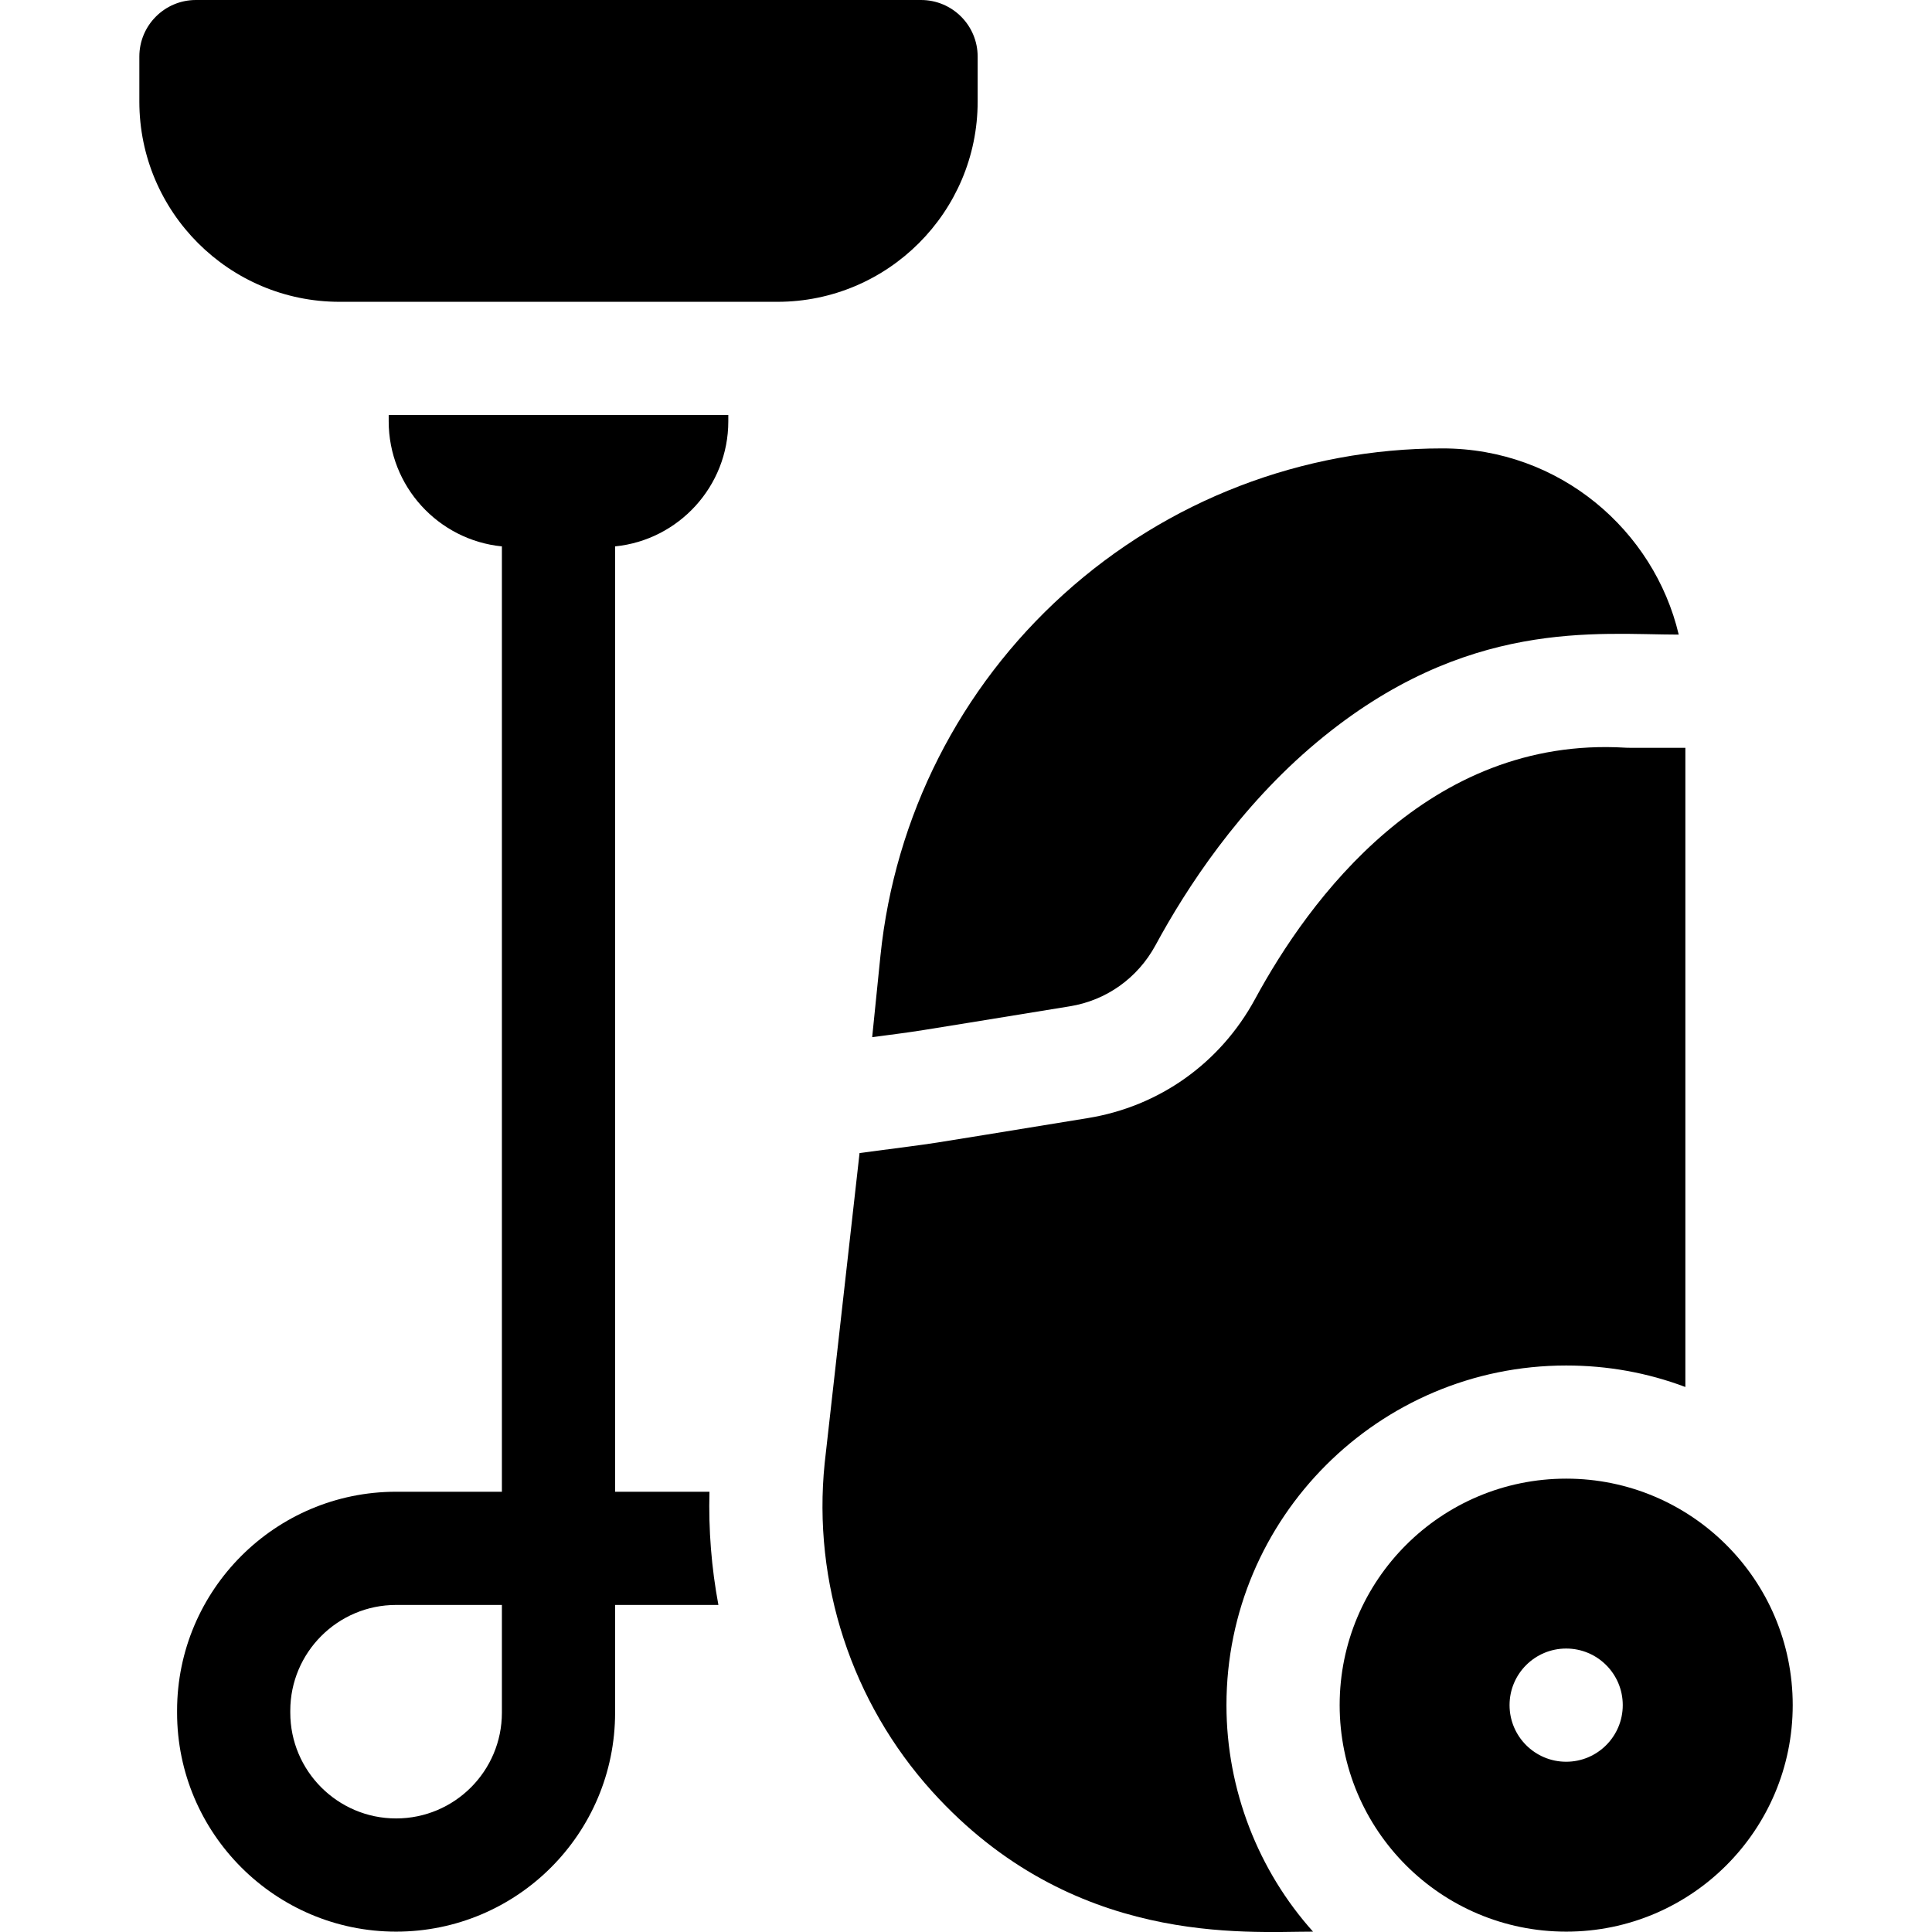
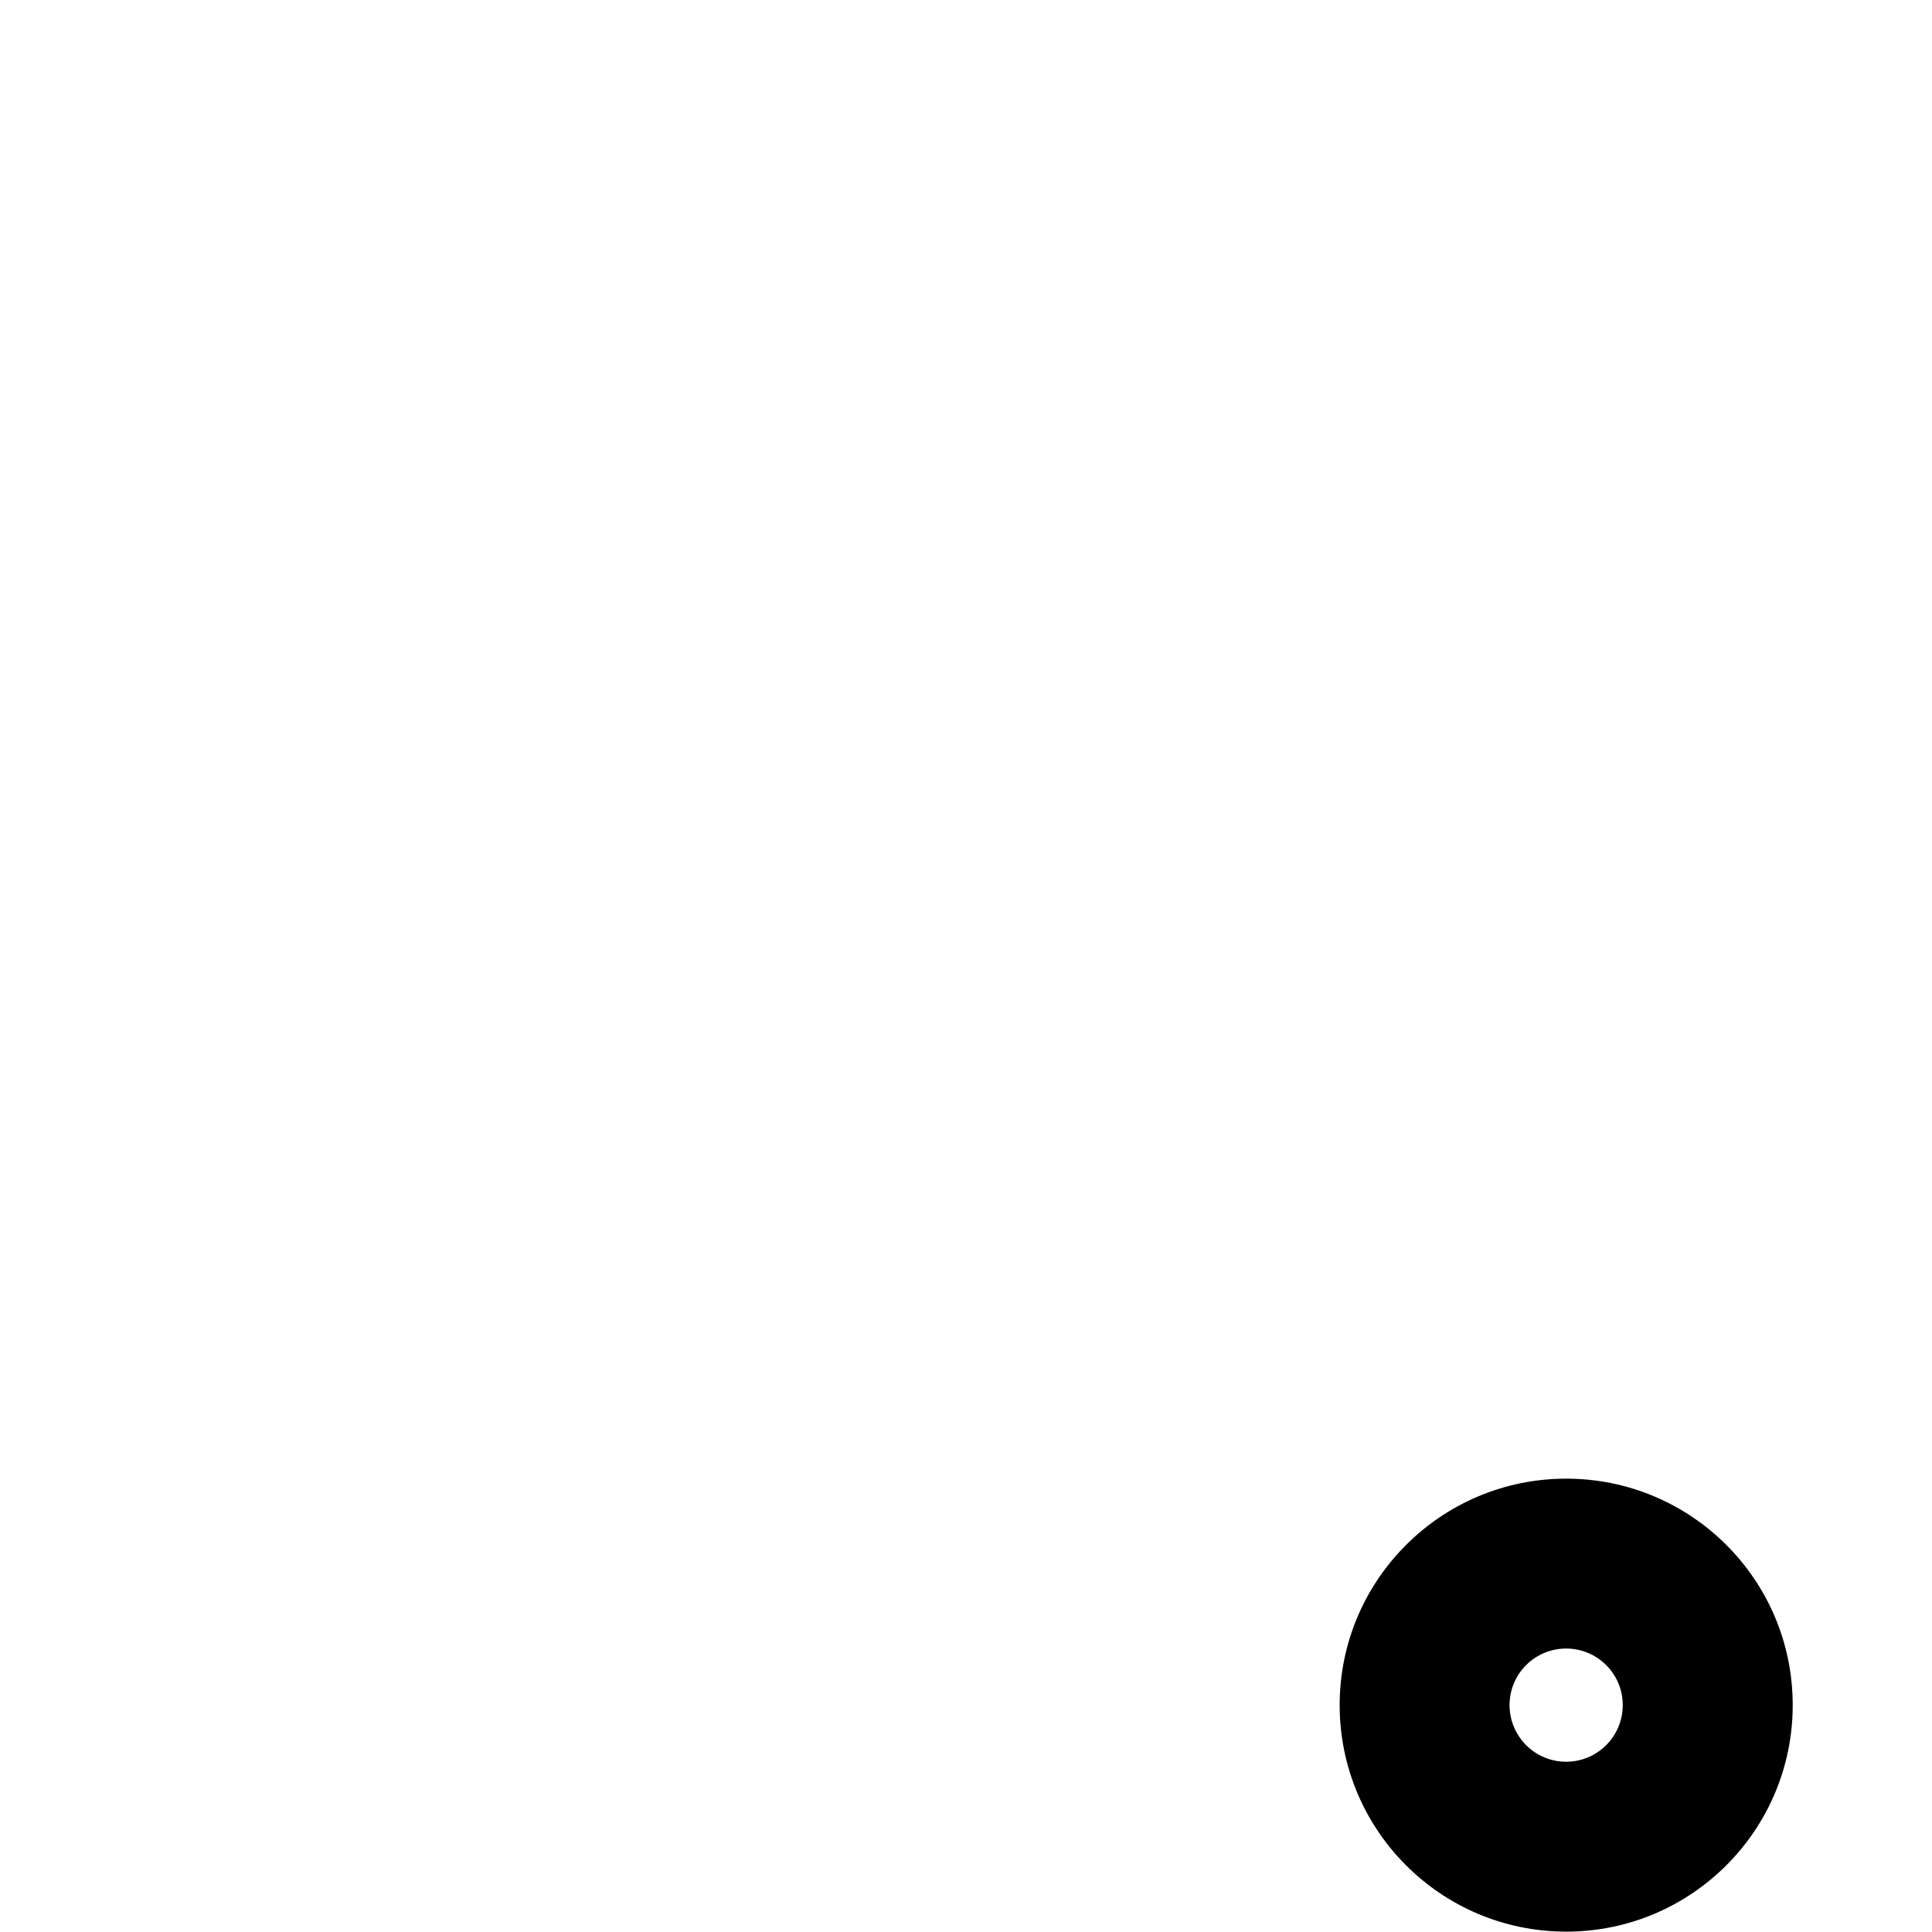
<svg xmlns="http://www.w3.org/2000/svg" width="32" height="32" viewBox="0 0 32 32" fill="none">
-   <path d="M16.193 1.683V0.937C16.193 0.42 15.773 0 15.255 0H3.245C2.727 0 2.308 0.42 2.308 0.937V1.683C2.308 3.511 3.795 4.999 5.624 4.999H12.876C14.705 4.999 16.193 3.511 16.193 1.683Z" fill="black" />
-   <path d="M14.446 17.179C15.37 17.055 14.72 17.155 17.717 16.668C18.325 16.57 18.844 16.2 19.14 15.654C19.648 14.714 20.525 13.368 21.808 12.296C24.279 10.229 26.461 10.511 27.805 10.511C27.398 8.788 25.836 7.427 23.892 7.427C21.571 7.427 19.344 8.283 17.621 9.839C15.898 11.394 14.82 13.521 14.583 15.83L14.446 17.179Z" fill="black" />
-   <path d="M25.941 22.617C26.625 22.617 27.286 22.736 27.915 22.973V12.386C26.929 12.386 26.967 12.387 26.921 12.384C23.653 12.188 21.676 14.908 20.788 16.547C20.213 17.607 19.204 18.326 18.018 18.519C14.797 19.042 15.852 18.883 14.237 19.098L13.66 24.227C13.66 24.23 13.659 24.233 13.659 24.236C13.457 26.215 14.106 28.195 15.438 29.671C17.761 32.242 20.623 31.994 21.748 31.994C20.846 30.989 20.314 29.65 20.314 28.242C20.314 25.14 22.838 22.617 25.941 22.617Z" fill="black" />
  <path d="M25.942 24.491C23.869 24.491 22.189 26.171 22.189 28.242C22.189 30.309 23.863 31.994 25.942 31.994C28.013 31.994 29.693 30.314 29.693 28.242C29.693 26.164 28.007 24.491 25.942 24.491ZM25.941 29.18C25.423 29.18 25.003 28.76 25.003 28.242C25.003 27.724 25.423 27.305 25.941 27.305C26.458 27.305 26.878 27.724 26.878 28.242C26.878 28.76 26.458 29.18 25.941 29.18Z" fill="black" />
-   <path d="M6.438 6.978C6.438 8.056 7.261 8.945 8.313 9.05V24.708H6.56C4.56 24.708 2.933 26.335 2.933 28.335V28.367C2.933 30.366 4.56 31.994 6.56 31.994C8.564 31.994 10.188 30.371 10.188 28.367V26.583H11.899C11.784 25.968 11.734 25.34 11.751 24.708H10.188V9.05C11.239 8.945 12.063 8.056 12.063 6.978V6.874H6.438V6.978ZM8.313 28.367C8.313 29.332 7.531 30.119 6.56 30.119C5.594 30.119 4.808 29.333 4.808 28.367V28.335C4.808 27.369 5.594 26.583 6.56 26.583H8.313V28.367Z" fill="black" />
</svg>